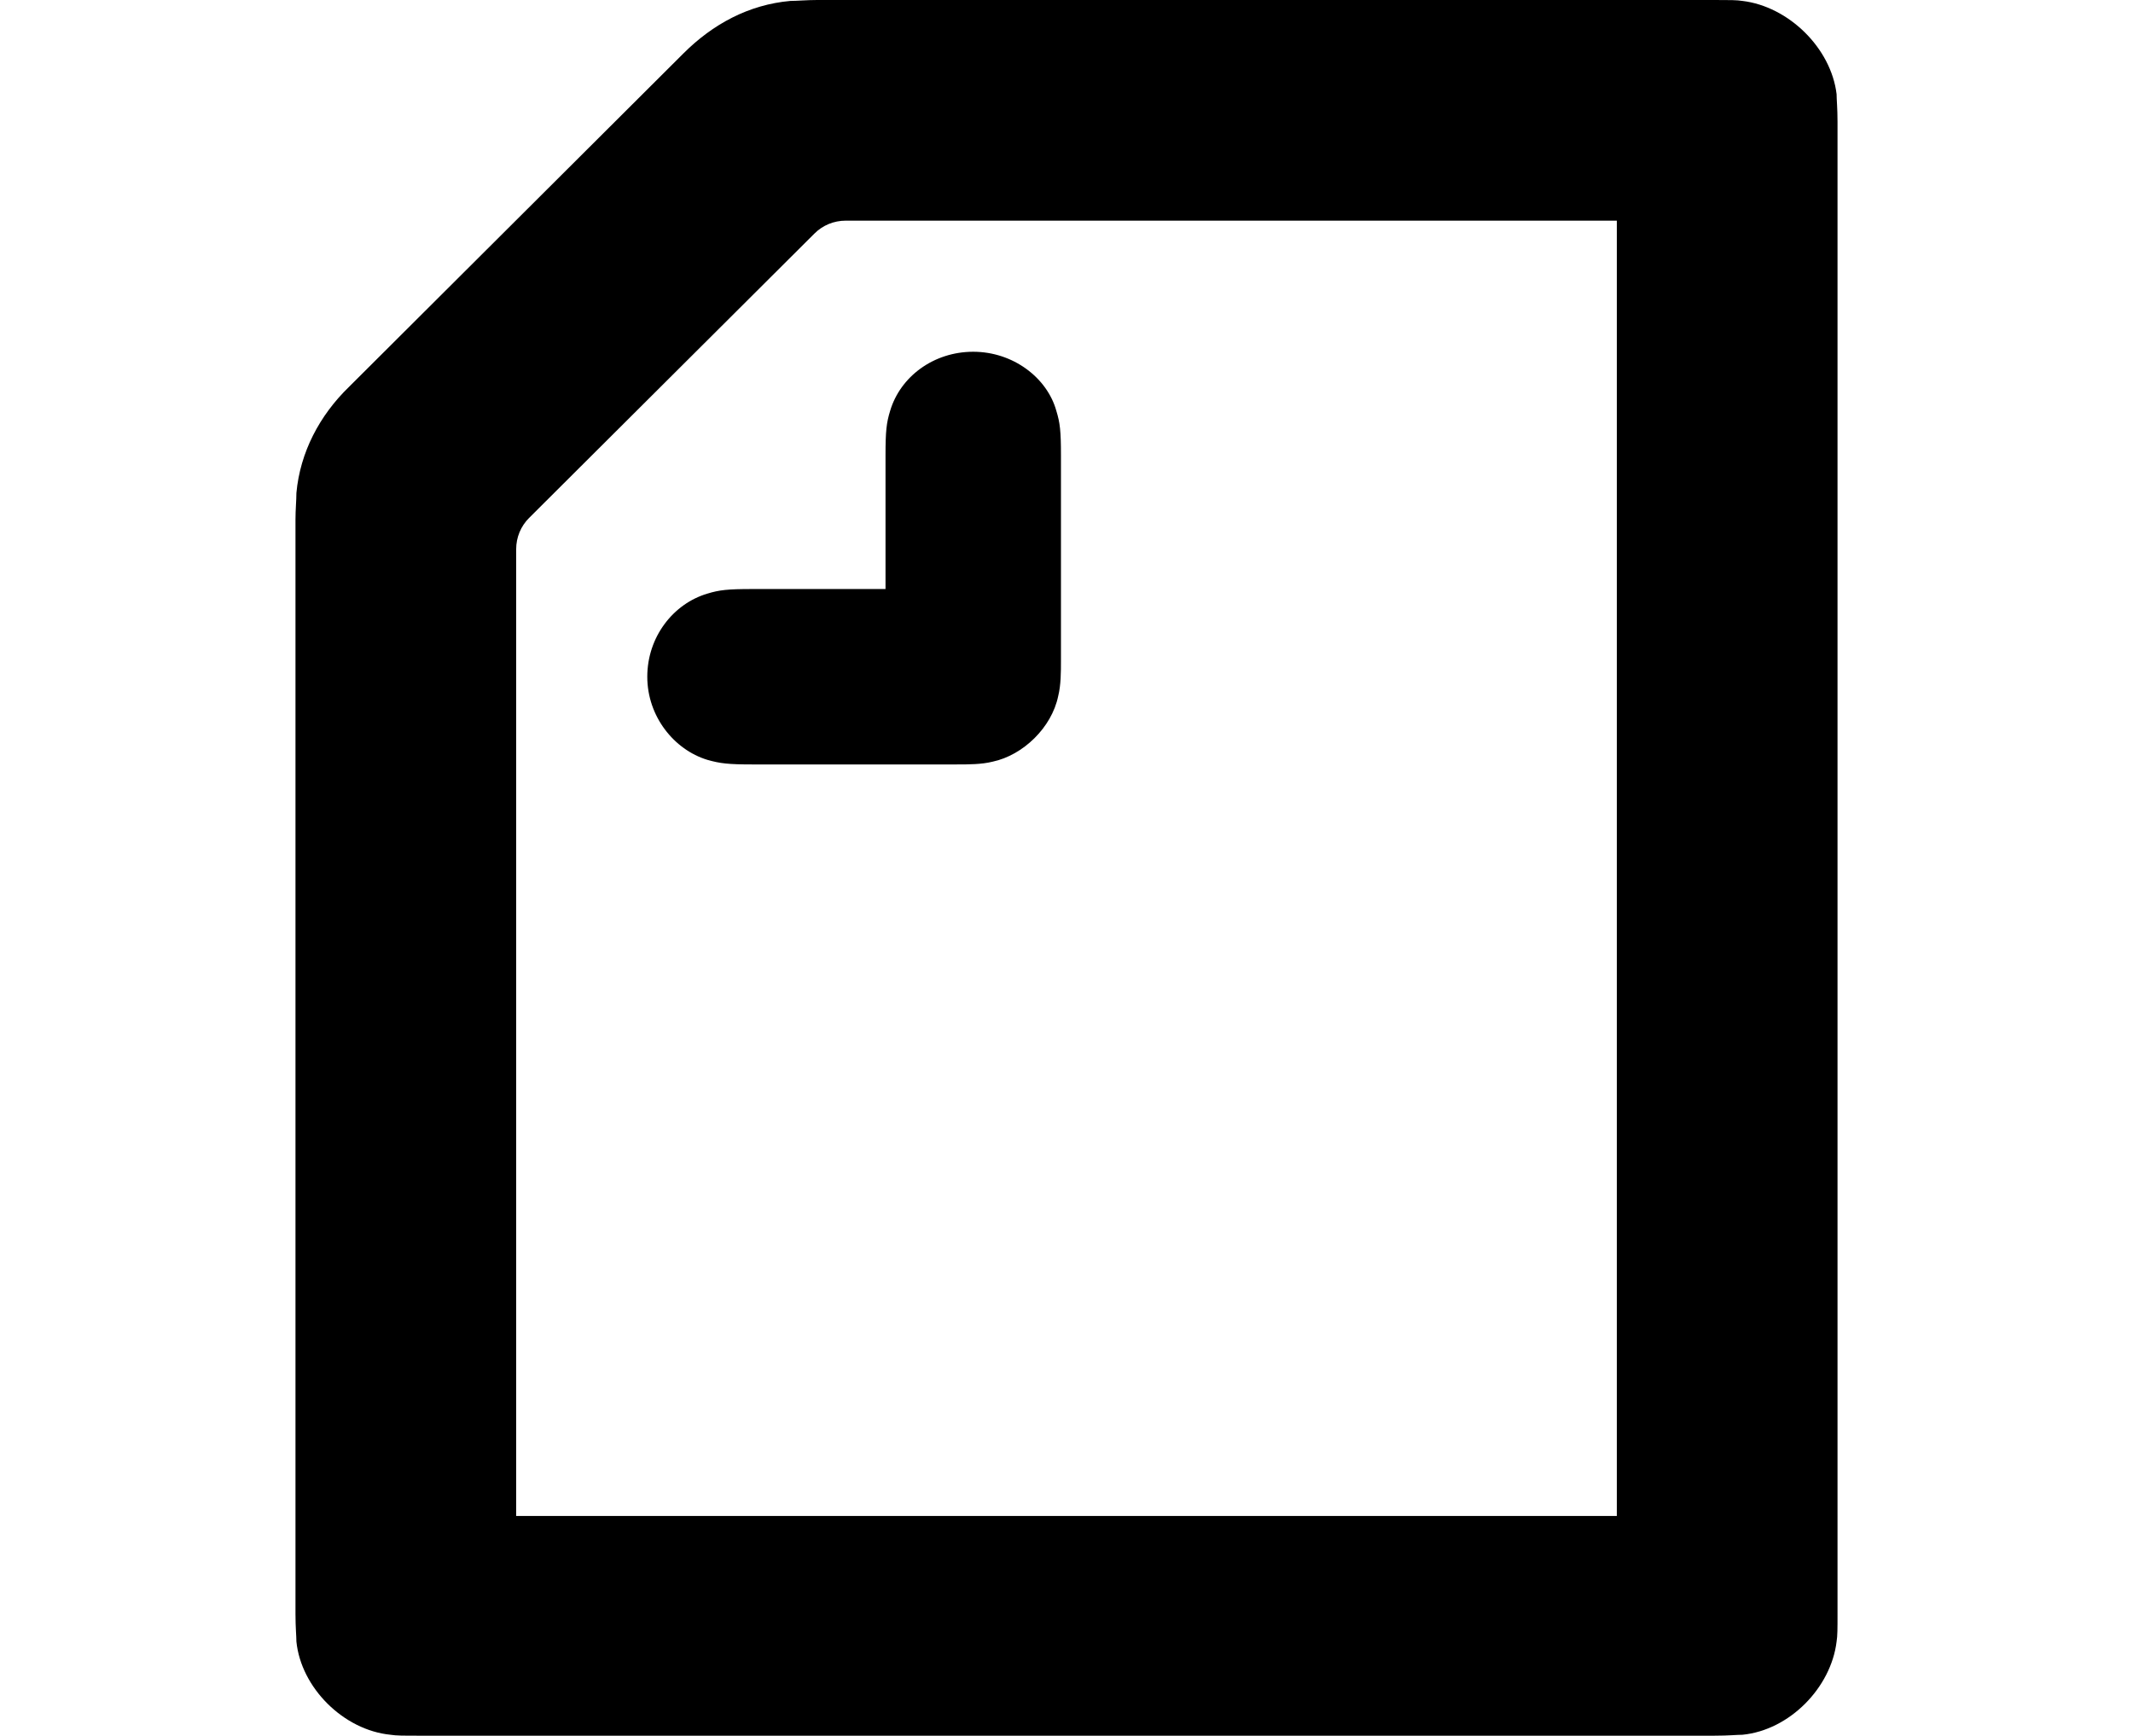
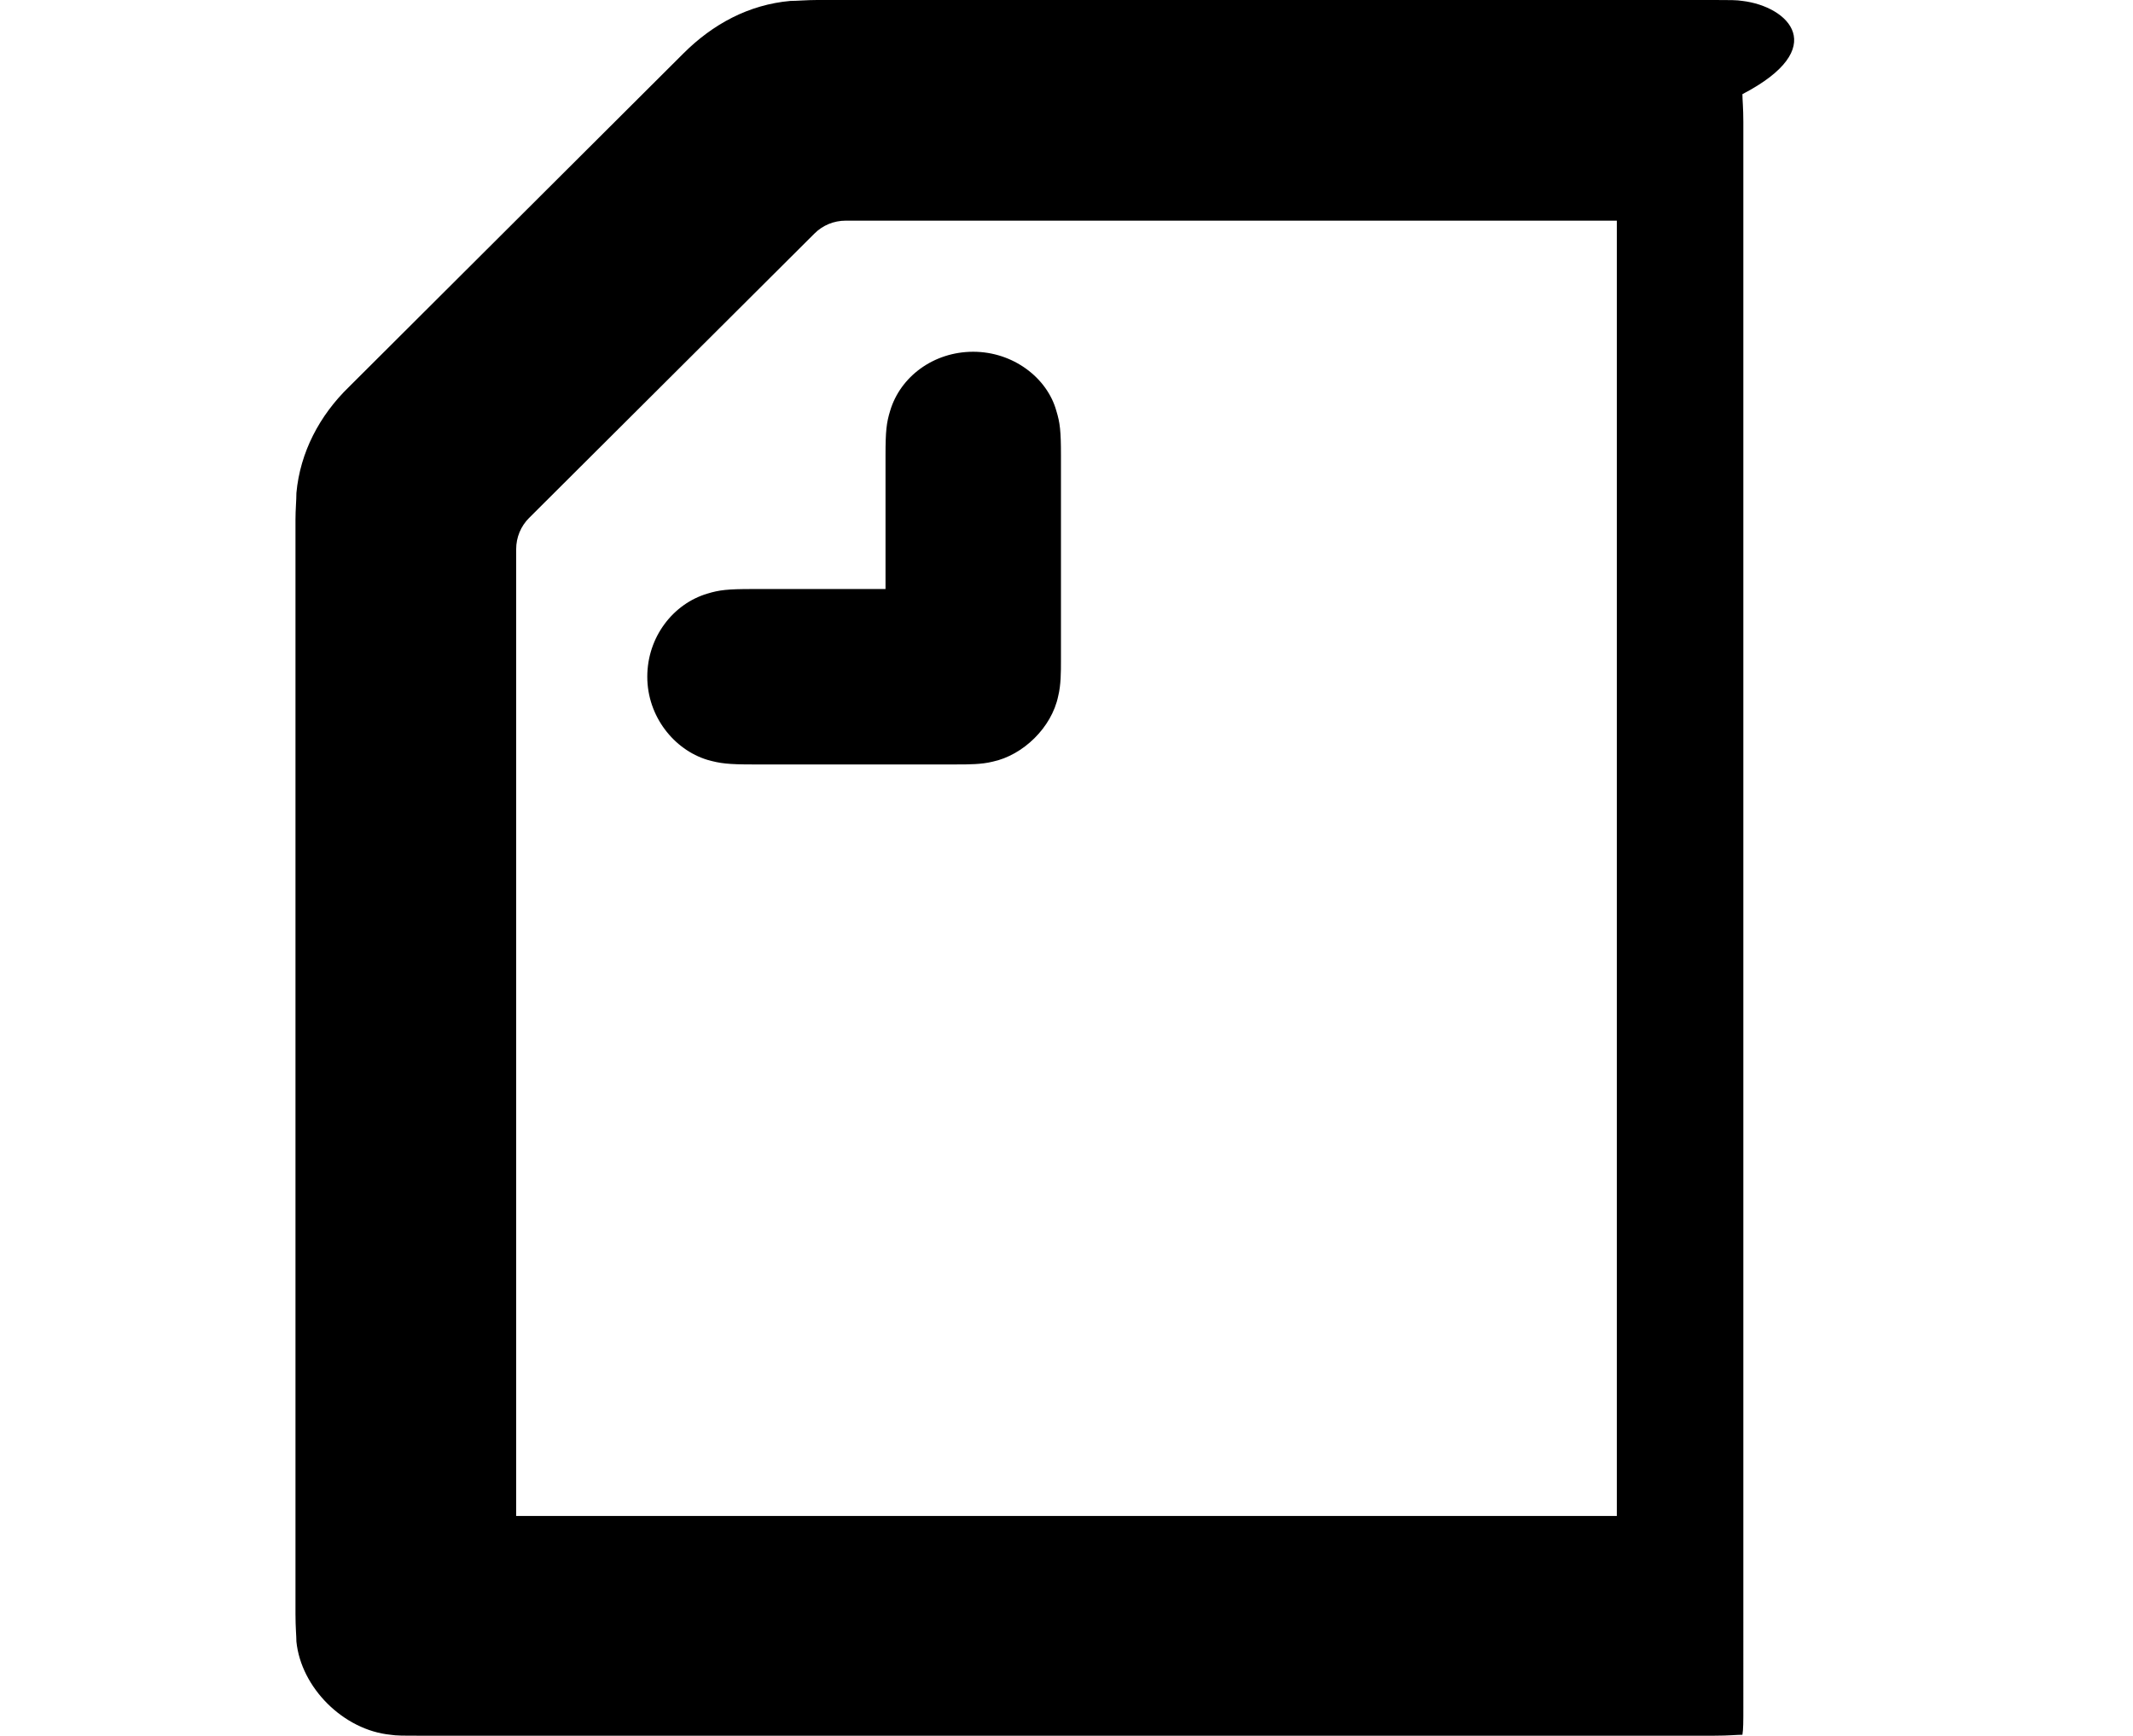
<svg xmlns="http://www.w3.org/2000/svg" version="1.1" id="レイヤー_1" x="0px" y="0px" viewBox="0 0 231 188" style="enable-background:new 0 0 231 188;" xml:space="preserve">
  <g id="black_x2F_logo_x5F_symbol">
-     <path id="Shape" style="fill-rule:evenodd;clip-rule:evenodd;fill:#000000;" d="M95.9,63.7V49.3c0-2.6,0.1-3.5,0.5-4.8c1.1-3.7,4.7-6.4,9-6.4s8,2.8,9,6.4   c0.4,1.3,0.5,2.2,0.5,4.8v22.2c0,1.3,0,2.7-0.3,3.9c-0.7,3.4-3.8,6.4-7.1,7.1c-1.2,0.3-2.6,0.3-3.9,0.3H81.5   c-2.6,0-3.5-0.1-4.9-0.5c-3.6-1.1-6.5-4.7-6.5-9s2.8-7.9,6.5-9c1.3-0.4,2.2-0.5,4.9-0.5h14.4V63.7z M175.1,164.2H55.9V59.5   c0-1.3,0.5-2.5,1.4-3.4l30.9-30.8c0.9-0.9,2.1-1.4,3.4-1.4h83.5V164.2z M188.7,0.1c-0.6-0.1-1.4-0.1-3-0.1H88.5   c-1.1,0-2.2,0.1-2.9,0.1C81.1,0.5,77.2,2.6,74,5.8L37.8,41.9c-3.2,3.1-5.3,7.1-5.7,11.5c0,0.8-0.1,1.8-0.1,2.9v118.5   c0,1.5,0.1,2.4,0.1,3c0.5,5,5.1,9.6,10.2,10.1c0.6,0.1,1.4,0.1,3,0.1h140.4c1.5,0,2.4-0.1,3-0.1c5.1-0.5,9.6-5.1,10.2-10.1   c0.1-0.6,0.1-1.4,0.1-3V13.2c0-1.5-0.1-2.4-0.1-3C198.3,5.2,193.7,0.7,188.7,0.1z" />
+     <path id="Shape" style="fill-rule:evenodd;clip-rule:evenodd;fill:#000000;" d="M95.9,63.7V49.3c0-2.6,0.1-3.5,0.5-4.8c1.1-3.7,4.7-6.4,9-6.4s8,2.8,9,6.4   c0.4,1.3,0.5,2.2,0.5,4.8v22.2c0,1.3,0,2.7-0.3,3.9c-0.7,3.4-3.8,6.4-7.1,7.1c-1.2,0.3-2.6,0.3-3.9,0.3H81.5   c-2.6,0-3.5-0.1-4.9-0.5c-3.6-1.1-6.5-4.7-6.5-9s2.8-7.9,6.5-9c1.3-0.4,2.2-0.5,4.9-0.5h14.4V63.7z M175.1,164.2H55.9V59.5   c0-1.3,0.5-2.5,1.4-3.4l30.9-30.8c0.9-0.9,2.1-1.4,3.4-1.4h83.5V164.2z M188.7,0.1c-0.6-0.1-1.4-0.1-3-0.1H88.5   c-1.1,0-2.2,0.1-2.9,0.1C81.1,0.5,77.2,2.6,74,5.8L37.8,41.9c-3.2,3.1-5.3,7.1-5.7,11.5c0,0.8-0.1,1.8-0.1,2.9v118.5   c0,1.5,0.1,2.4,0.1,3c0.5,5,5.1,9.6,10.2,10.1c0.6,0.1,1.4,0.1,3,0.1h140.4c1.5,0,2.4-0.1,3-0.1c0.1-0.6,0.1-1.4,0.1-3V13.2c0-1.5-0.1-2.4-0.1-3C198.3,5.2,193.7,0.7,188.7,0.1z" />
  </g>
</svg>